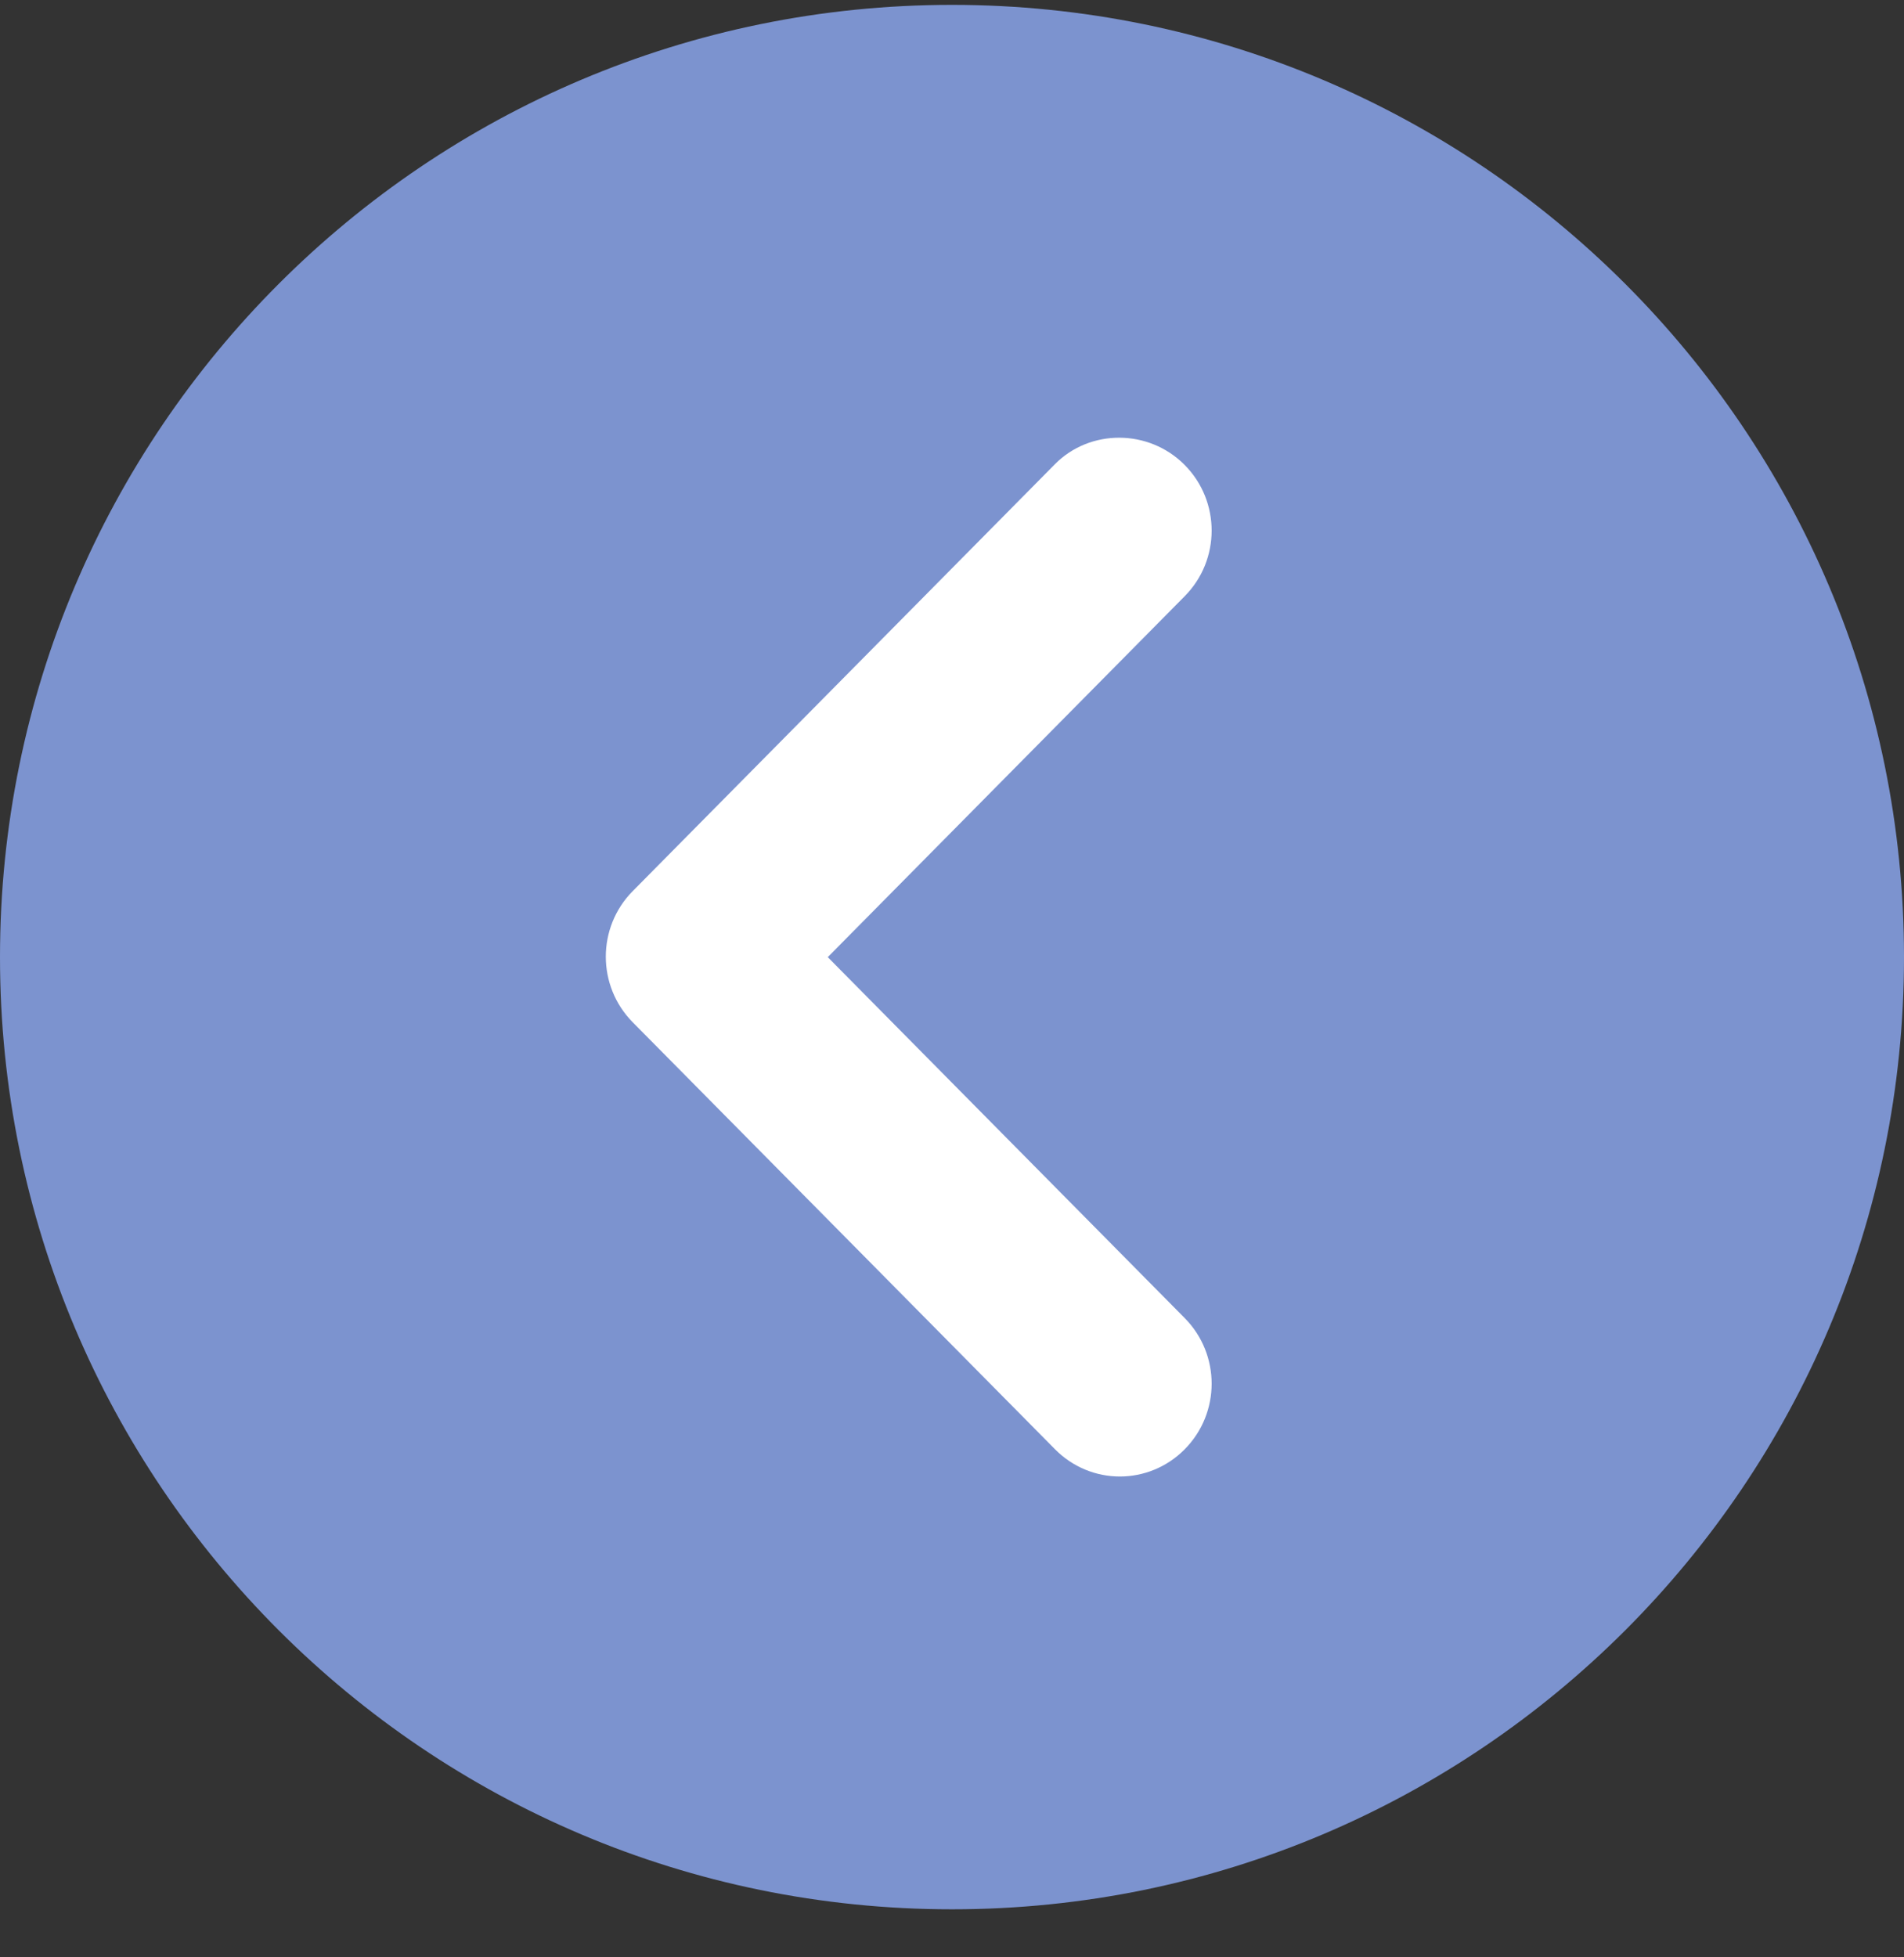
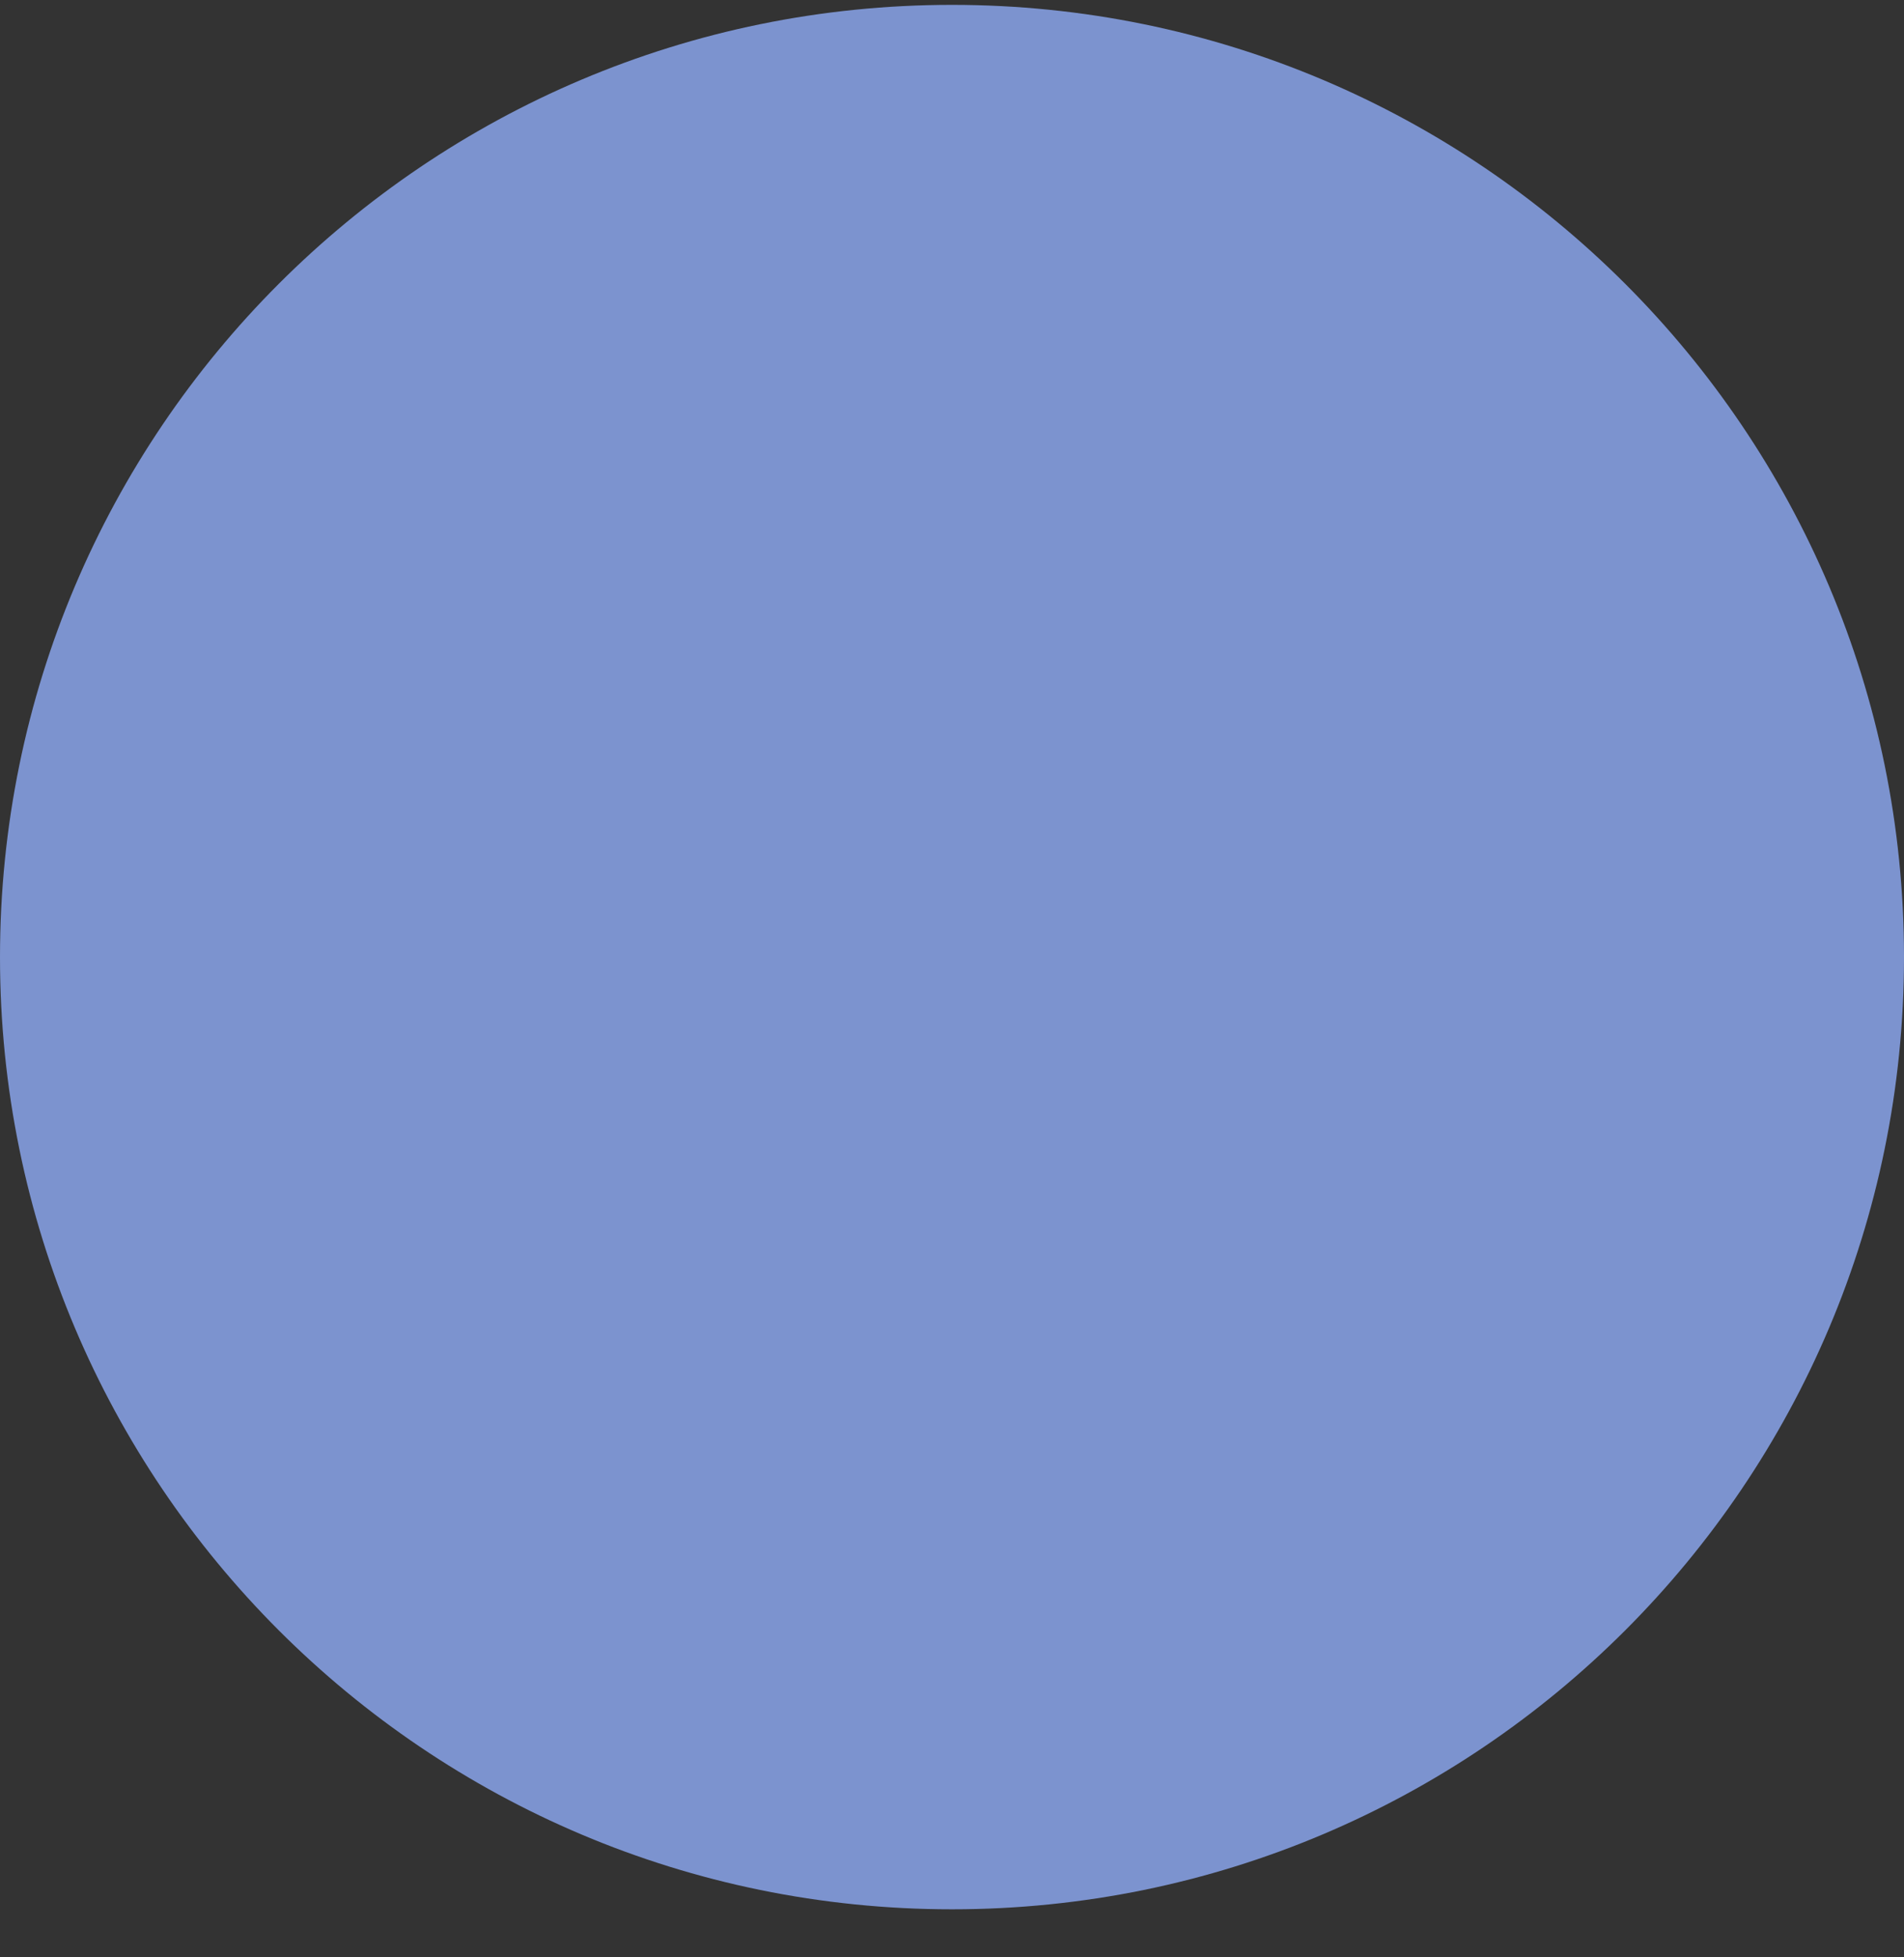
<svg xmlns="http://www.w3.org/2000/svg" width="36" height="37" viewBox="0 0 36 37" fill="none">
  <rect x="0" y="0" width="36" height="37" fill="#333333" stroke="none" />
  <path d="M18 36.092C8.059 36.092 0 28.033 0 18.092C0 8.151 8.059 0.092 18 0.092C27.941 0.092 36 8.151 36 18.092C36 28.033 27.941 36.092 18 36.092Z" fill="#7C93CF" />
-   <path d="M22.4 8.79C23.079 9.476 23.079 10.584 22.4 11.27L15.651 18.093L22.4 24.916C23.079 25.602 23.079 26.71 22.4 27.396C21.722 28.082 20.626 28.082 19.948 27.396L11.963 19.324C11.285 18.638 11.285 17.53 11.963 16.845L19.948 8.773C20.609 8.105 21.722 8.105 22.4 8.79Z" fill="white" />
</svg>